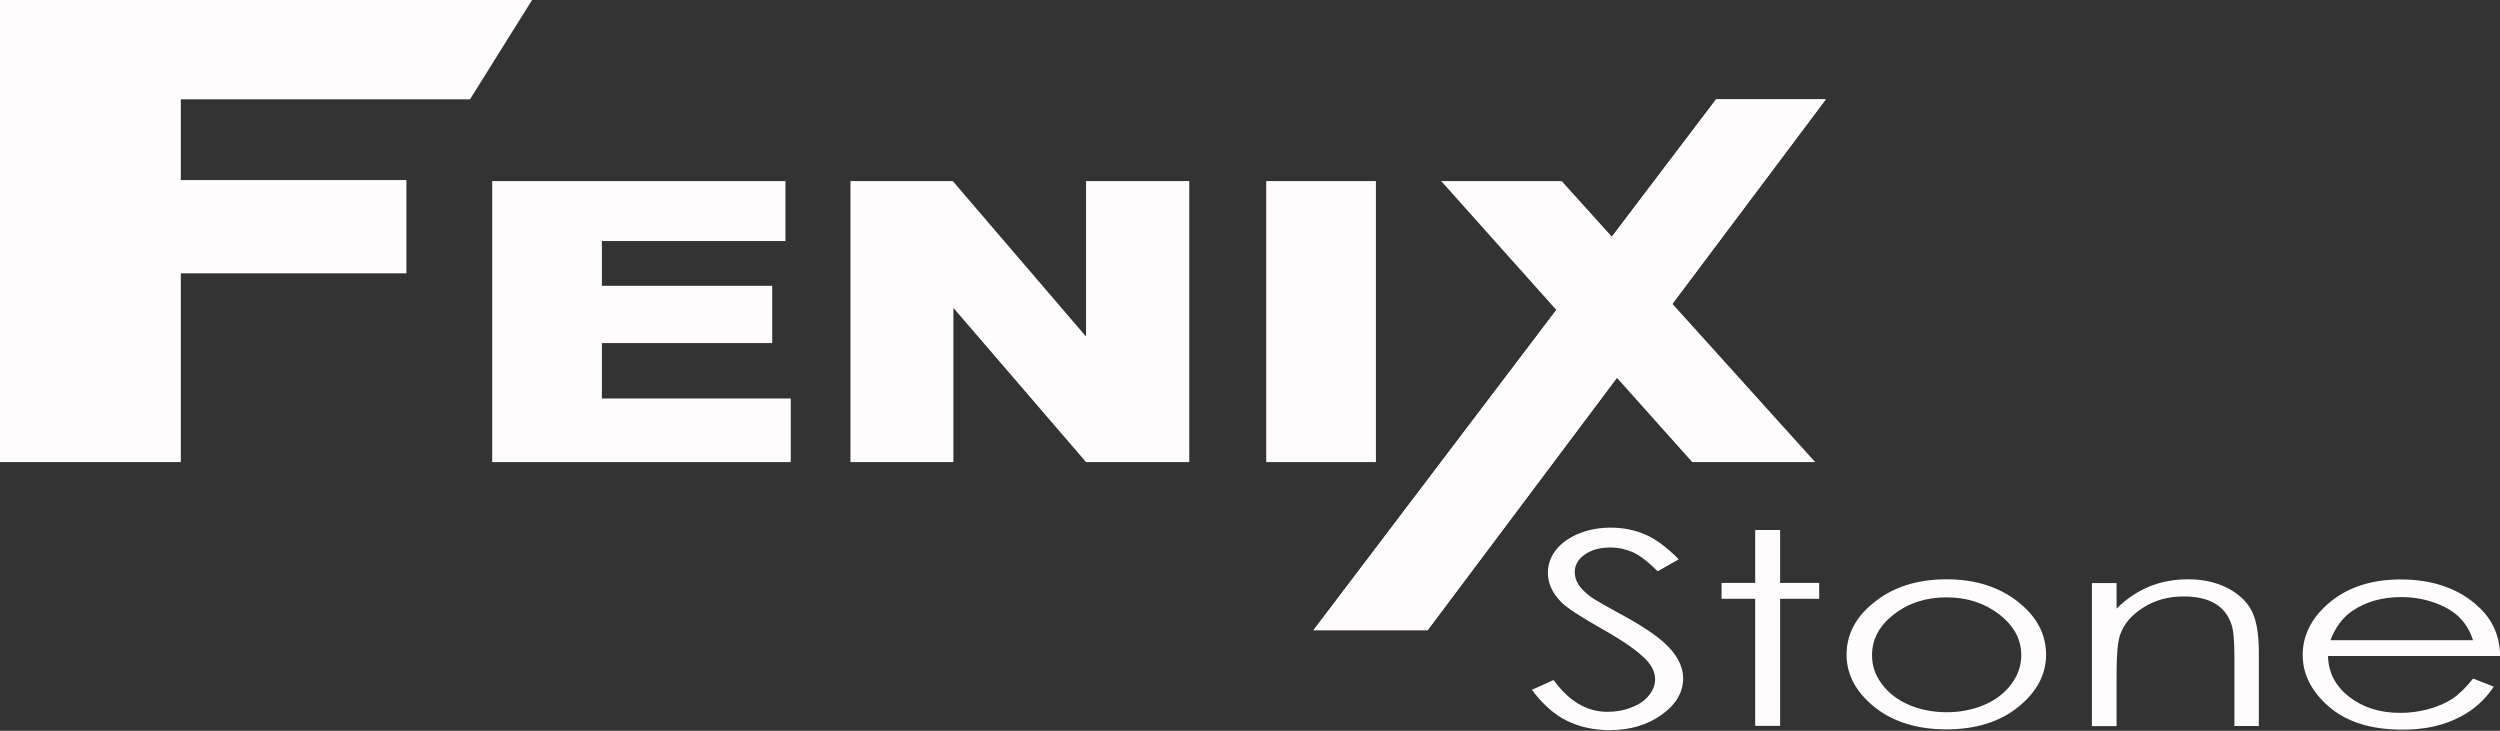
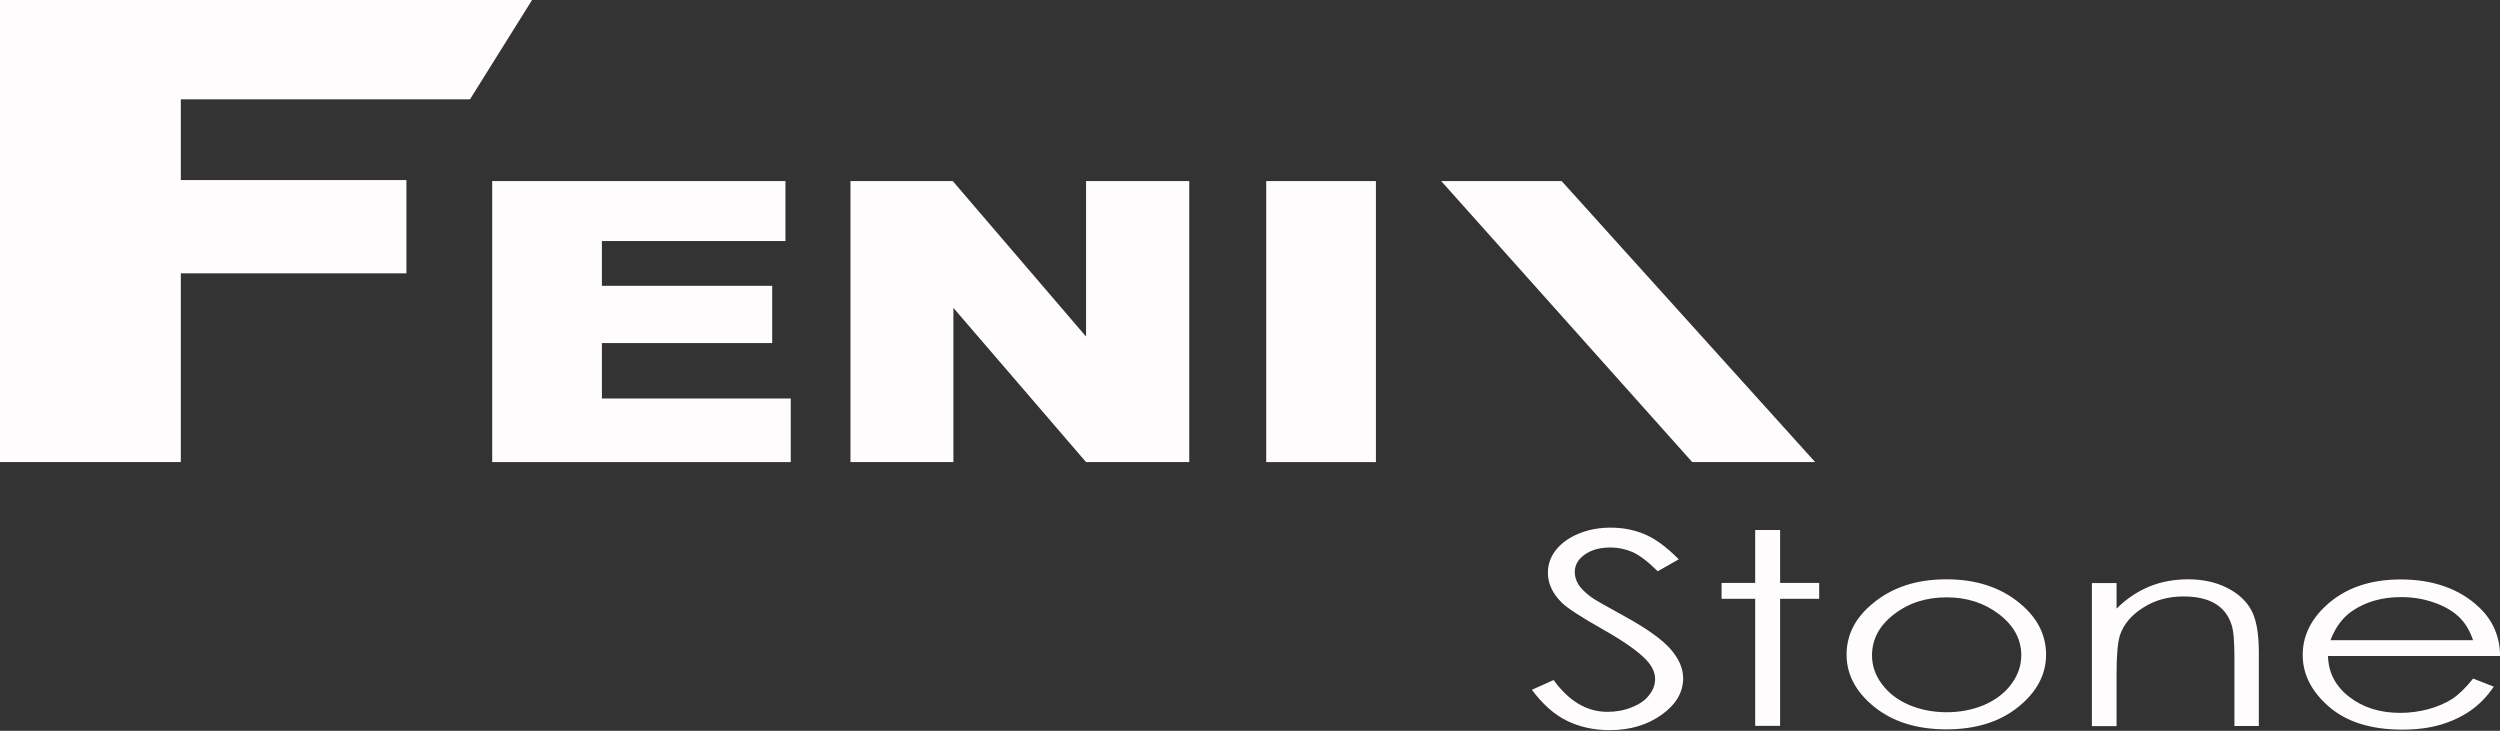
<svg xmlns="http://www.w3.org/2000/svg" id="Warstwa_1" data-name="Warstwa 1" viewBox="0 0 192.6 56.3">
  <rect x="0" y="0" width="192.6" height="56.3" fill="#333333" stroke="none" />
  <defs>
    <style>
      .cls-1 {
        fill-rule: evenodd;
      }

      .cls-1, .cls-2 {
        fill: #fffcfd;
      }
    </style>
  </defs>
  <rect class="cls-2" x="97.55" y="13.95" width="8.45" height="21.65" />
  <polygon class="cls-2" points="65.52 13.95 73.4 13.95 83.67 25.93 83.67 13.95 91.62 13.95 91.62 35.6 83.67 35.6 73.45 23.72 73.45 35.6 65.52 35.6 65.52 13.95" />
  <polygon class="cls-2" points="37.92 13.95 60.51 13.95 60.51 18.57 46.37 18.57 46.37 22.02 59.49 22.02 59.49 26.43 46.37 26.43 46.37 30.7 60.92 30.7 60.92 35.6 37.92 35.6 37.92 13.95" />
  <polygon class="cls-2" points="0 0 40.99 0 36.21 7.65 13.93 7.65 13.93 13.87 31.31 13.87 31.31 21.06 13.93 21.06 13.93 35.6 0 35.6 0 0" />
-   <polygon class="cls-1" points="132.21 7.65 140.66 7.65 109.98 48.55 101.19 48.55 132.21 7.65" />
  <polygon class="cls-1" points="120.31 13.95 111.03 13.95 130.37 35.6 139.84 35.6 120.31 13.95" />
  <path class="cls-2" d="M190.52,49.31c-.25-.76-.63-1.36-1.11-1.81-.49-.45-1.12-.82-1.92-1.09-.8-.28-1.63-.41-2.51-.41-1.44,0-2.69.35-3.72,1.04-.76.5-1.33,1.26-1.72,2.28h10.98ZM190.52,52.27l1.6.63c-.52.77-1.13,1.39-1.81,1.86-.69.47-1.46.83-2.32,1.08-.86.25-1.83.37-2.92.37-2.41,0-4.28-.59-5.64-1.76-1.36-1.18-2.03-2.51-2.03-3.99,0-1.39.57-2.64,1.72-3.73,1.45-1.39,3.4-2.09,5.84-2.09s4.52.71,6.02,2.14c1.07,1,1.61,2.26,1.63,3.76h-13.26c.03,1.28.58,2.33,1.64,3.15,1.06.82,2.36,1.23,3.92,1.23.75,0,1.48-.1,2.19-.29.71-.2,1.31-.46,1.81-.78.49-.32,1.04-.85,1.62-1.57ZM161.16,44.92h1.9v1.97c.76-.76,1.6-1.32,2.52-1.7s1.93-.56,3.01-.56,2.08.21,2.93.63c.85.42,1.49.98,1.89,1.69.41.71.61,1.81.61,3.31v5.67h-1.88v-5.25c0-1.27-.07-2.11-.22-2.54-.23-.73-.65-1.27-1.27-1.64-.62-.37-1.44-.55-2.44-.55-1.15,0-2.18.28-3.08.85-.91.57-1.51,1.27-1.8,2.11-.18.55-.27,1.54-.27,2.99v4.04h-1.9v-11.01ZM149.96,46.02c-1.57,0-2.92.43-4.05,1.31-1.13.87-1.69,1.92-1.69,3.16,0,.79.25,1.54.77,2.22.51.69,1.21,1.22,2.09,1.6.88.37,1.84.56,2.89.56s2.01-.19,2.89-.56c.87-.38,1.57-.9,2.09-1.6.51-.69.77-1.43.77-2.22,0-1.24-.57-2.29-1.7-3.16-1.13-.87-2.48-1.31-4.04-1.31ZM149.96,44.63c2.27,0,4.15.61,5.64,1.84,1.36,1.12,2.03,2.44,2.03,3.97s-.72,2.88-2.15,4.03c-1.43,1.15-3.28,1.72-5.53,1.72s-4.1-.57-5.54-1.72c-1.43-1.15-2.15-2.5-2.15-4.03s.67-2.85,2.03-3.96c1.49-1.24,3.38-1.85,5.65-1.85ZM135.22,40.83h1.92v4.08h3.01v1.22h-3.01v9.79h-1.92v-9.79h-2.59v-1.22h2.59v-4.08ZM118,53.15l1.69-.76c1.19,1.64,2.57,2.45,4.14,2.45.67,0,1.3-.11,1.88-.35.59-.23,1.04-.54,1.34-.94.31-.39.46-.8.46-1.24,0-.5-.23-.99-.68-1.47-.62-.66-1.76-1.46-3.41-2.39-1.66-.94-2.7-1.62-3.11-2.03-.7-.7-1.06-1.46-1.06-2.28,0-.65.2-1.24.62-1.77.42-.53,1-.95,1.76-1.26.75-.31,1.57-.46,2.46-.46.94,0,1.82.17,2.64.52.82.35,1.68.99,2.6,1.92l-1.62.92c-.75-.74-1.39-1.23-1.92-1.47-.53-.23-1.11-.36-1.73-.36-.81,0-1.46.18-1.98.55-.51.36-.76.81-.76,1.34,0,.32.09.64.27.94.18.3.51.63.99.99.26.19,1.12.68,2.58,1.48,1.73.95,2.91,1.8,3.55,2.54.64.74.96,1.48.96,2.23,0,1.08-.55,2.02-1.65,2.81-1.1.79-2.43,1.19-4.01,1.19-1.21,0-2.31-.24-3.29-.72-.99-.48-1.89-1.29-2.73-2.42Z" />
-   <polygon class="cls-1" points="132.21 7.65 101.19 48.55 109.98 48.55 140.66 7.65 132.21 7.65" />
</svg>